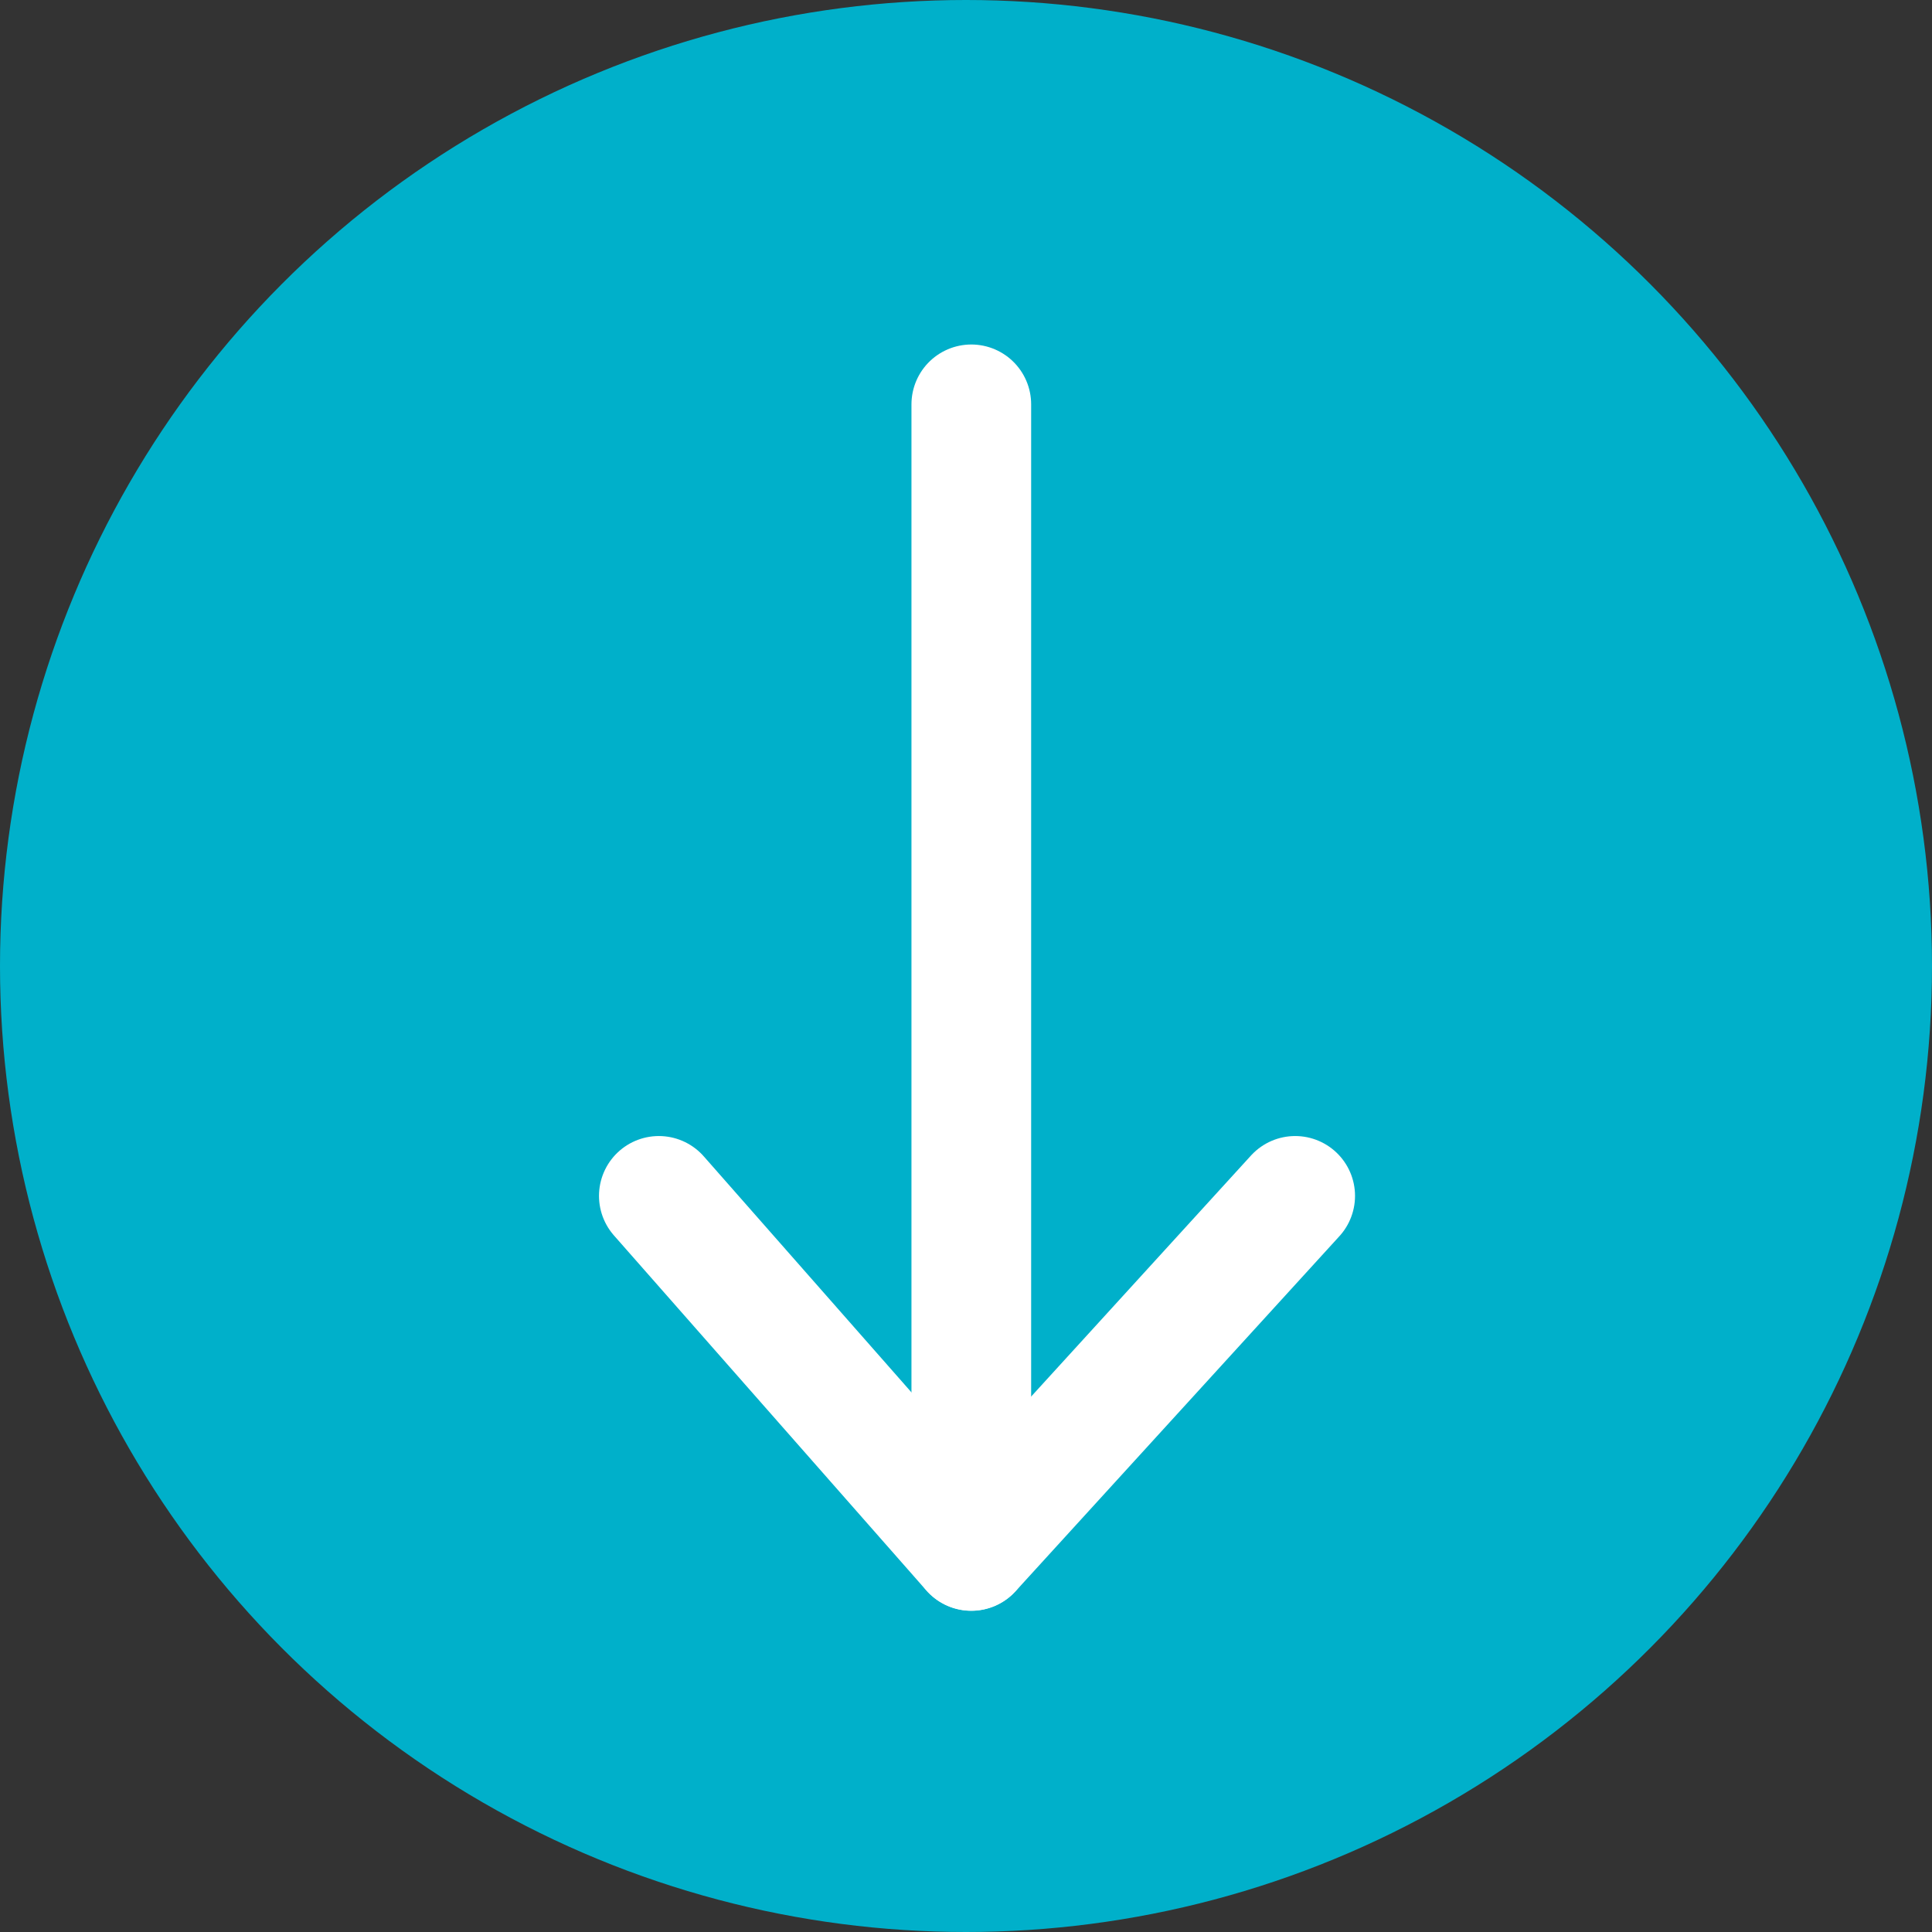
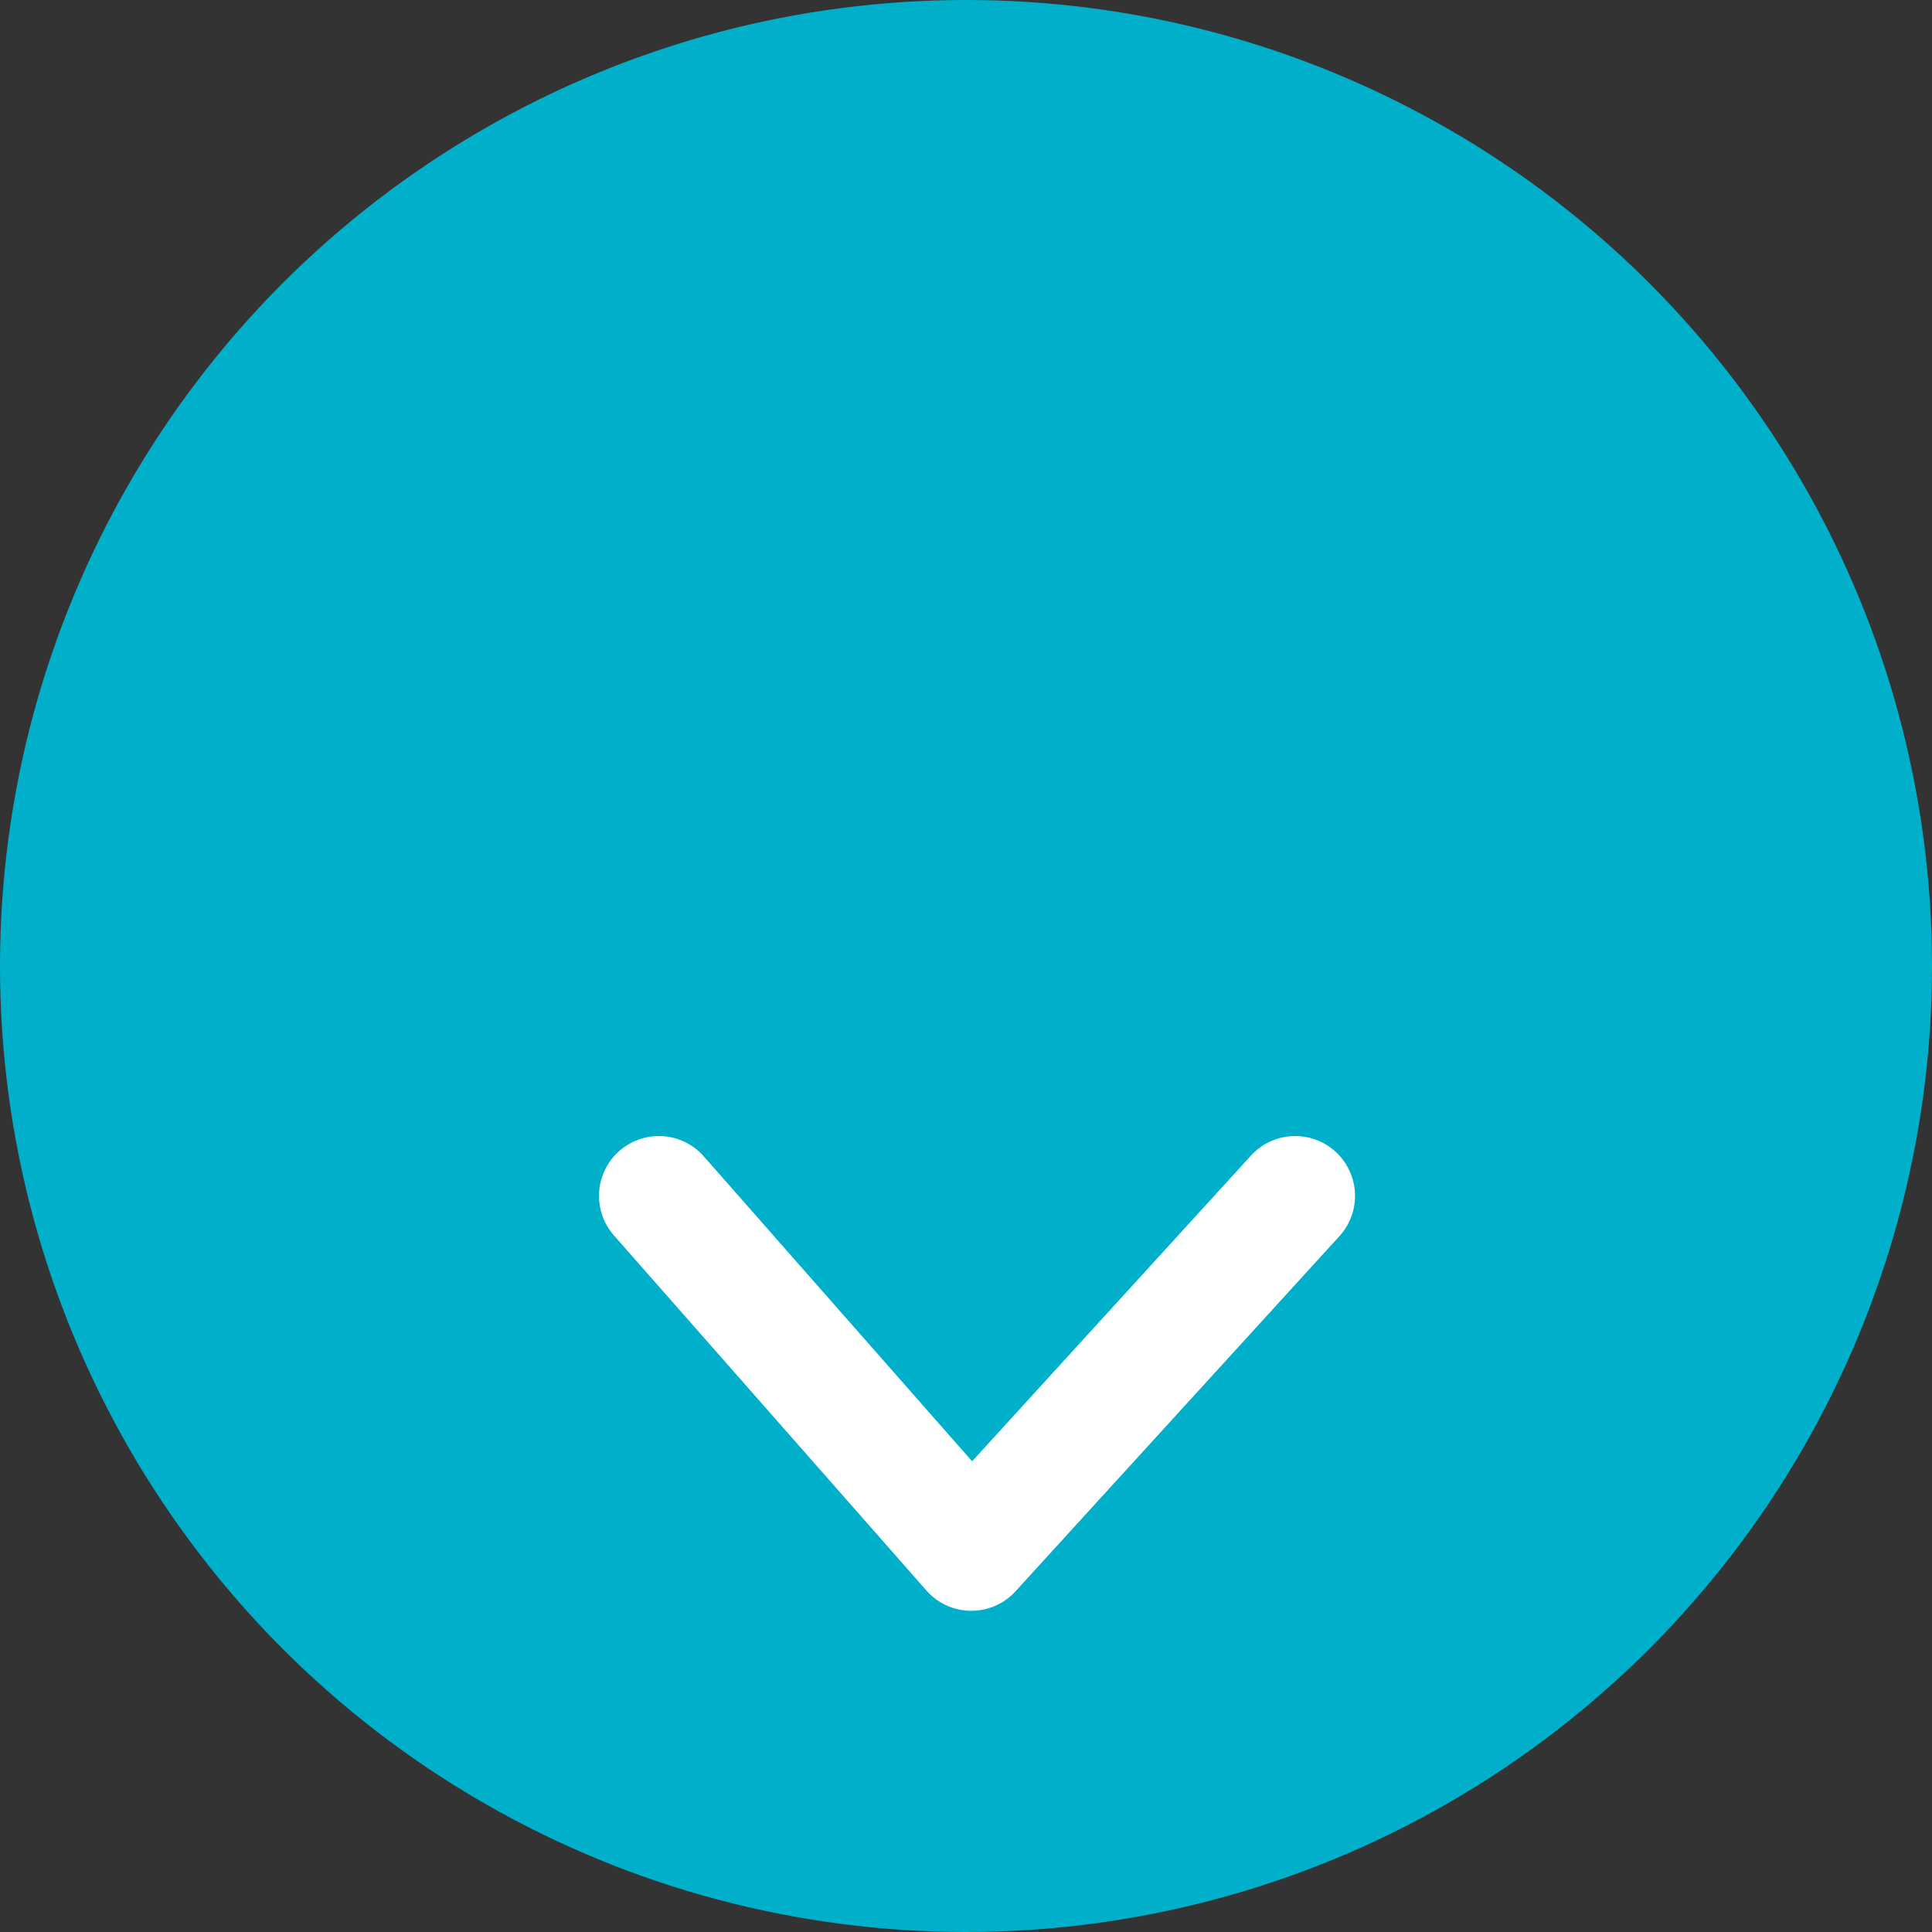
<svg xmlns="http://www.w3.org/2000/svg" width="48.426" height="48.426" viewBox="0 0 48.426 48.426">
  <rect x="0" y="0" width="48.426" height="48.426" fill="#333333" stroke="none" />
  <g id="Group_10" data-name="Group 10" transform="translate(-785.758 -541.581)">
    <circle id="Ellipse_2" data-name="Ellipse 2" cx="24.213" cy="24.213" r="24.213" transform="translate(785.758 541.581)" fill="#00b0ca" />
    <g id="Group_9" data-name="Group 9">
      <path id="Path_2" data-name="Path 2" d="M818.222,571.556l-8.118,8.9-7.832-8.9" fill="none" stroke="#fff" stroke-linecap="round" stroke-linejoin="round" stroke-width="3" />
-       <line id="Line_4" data-name="Line 4" y1="28.737" transform="translate(810.104 551.716)" fill="none" stroke="#fff" stroke-linecap="round" stroke-linejoin="round" stroke-width="3" />
    </g>
  </g>
</svg>